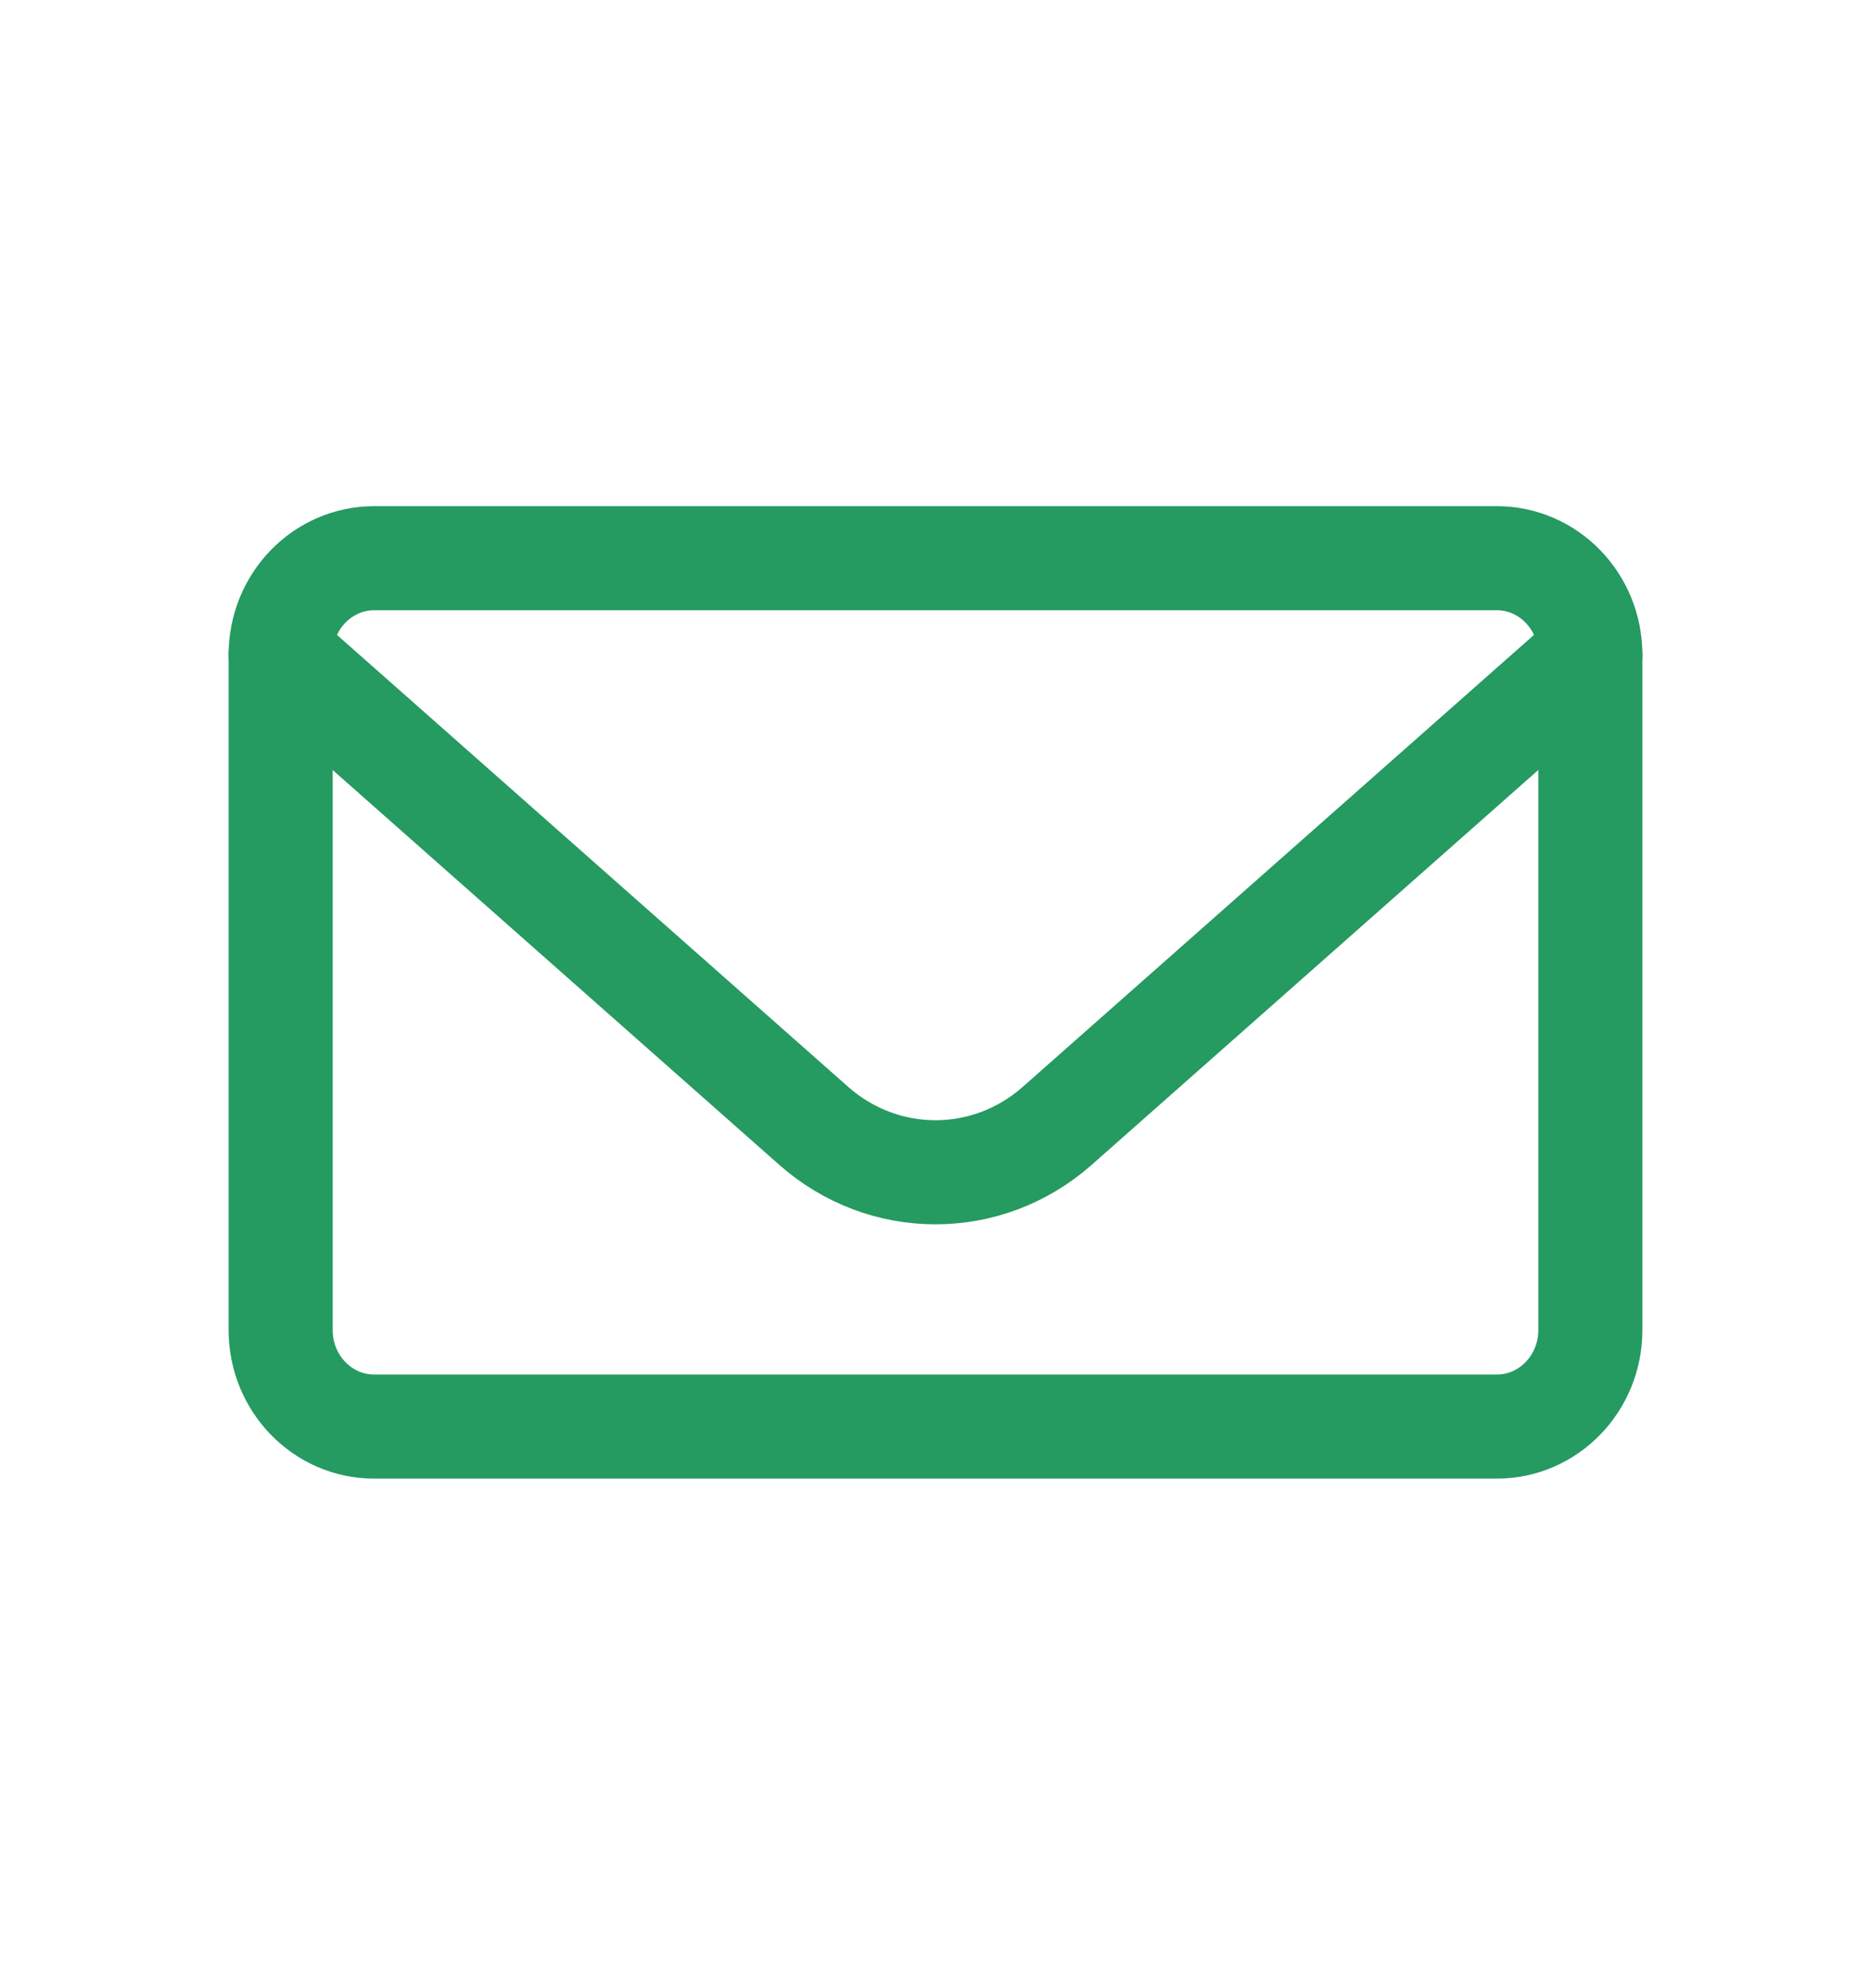
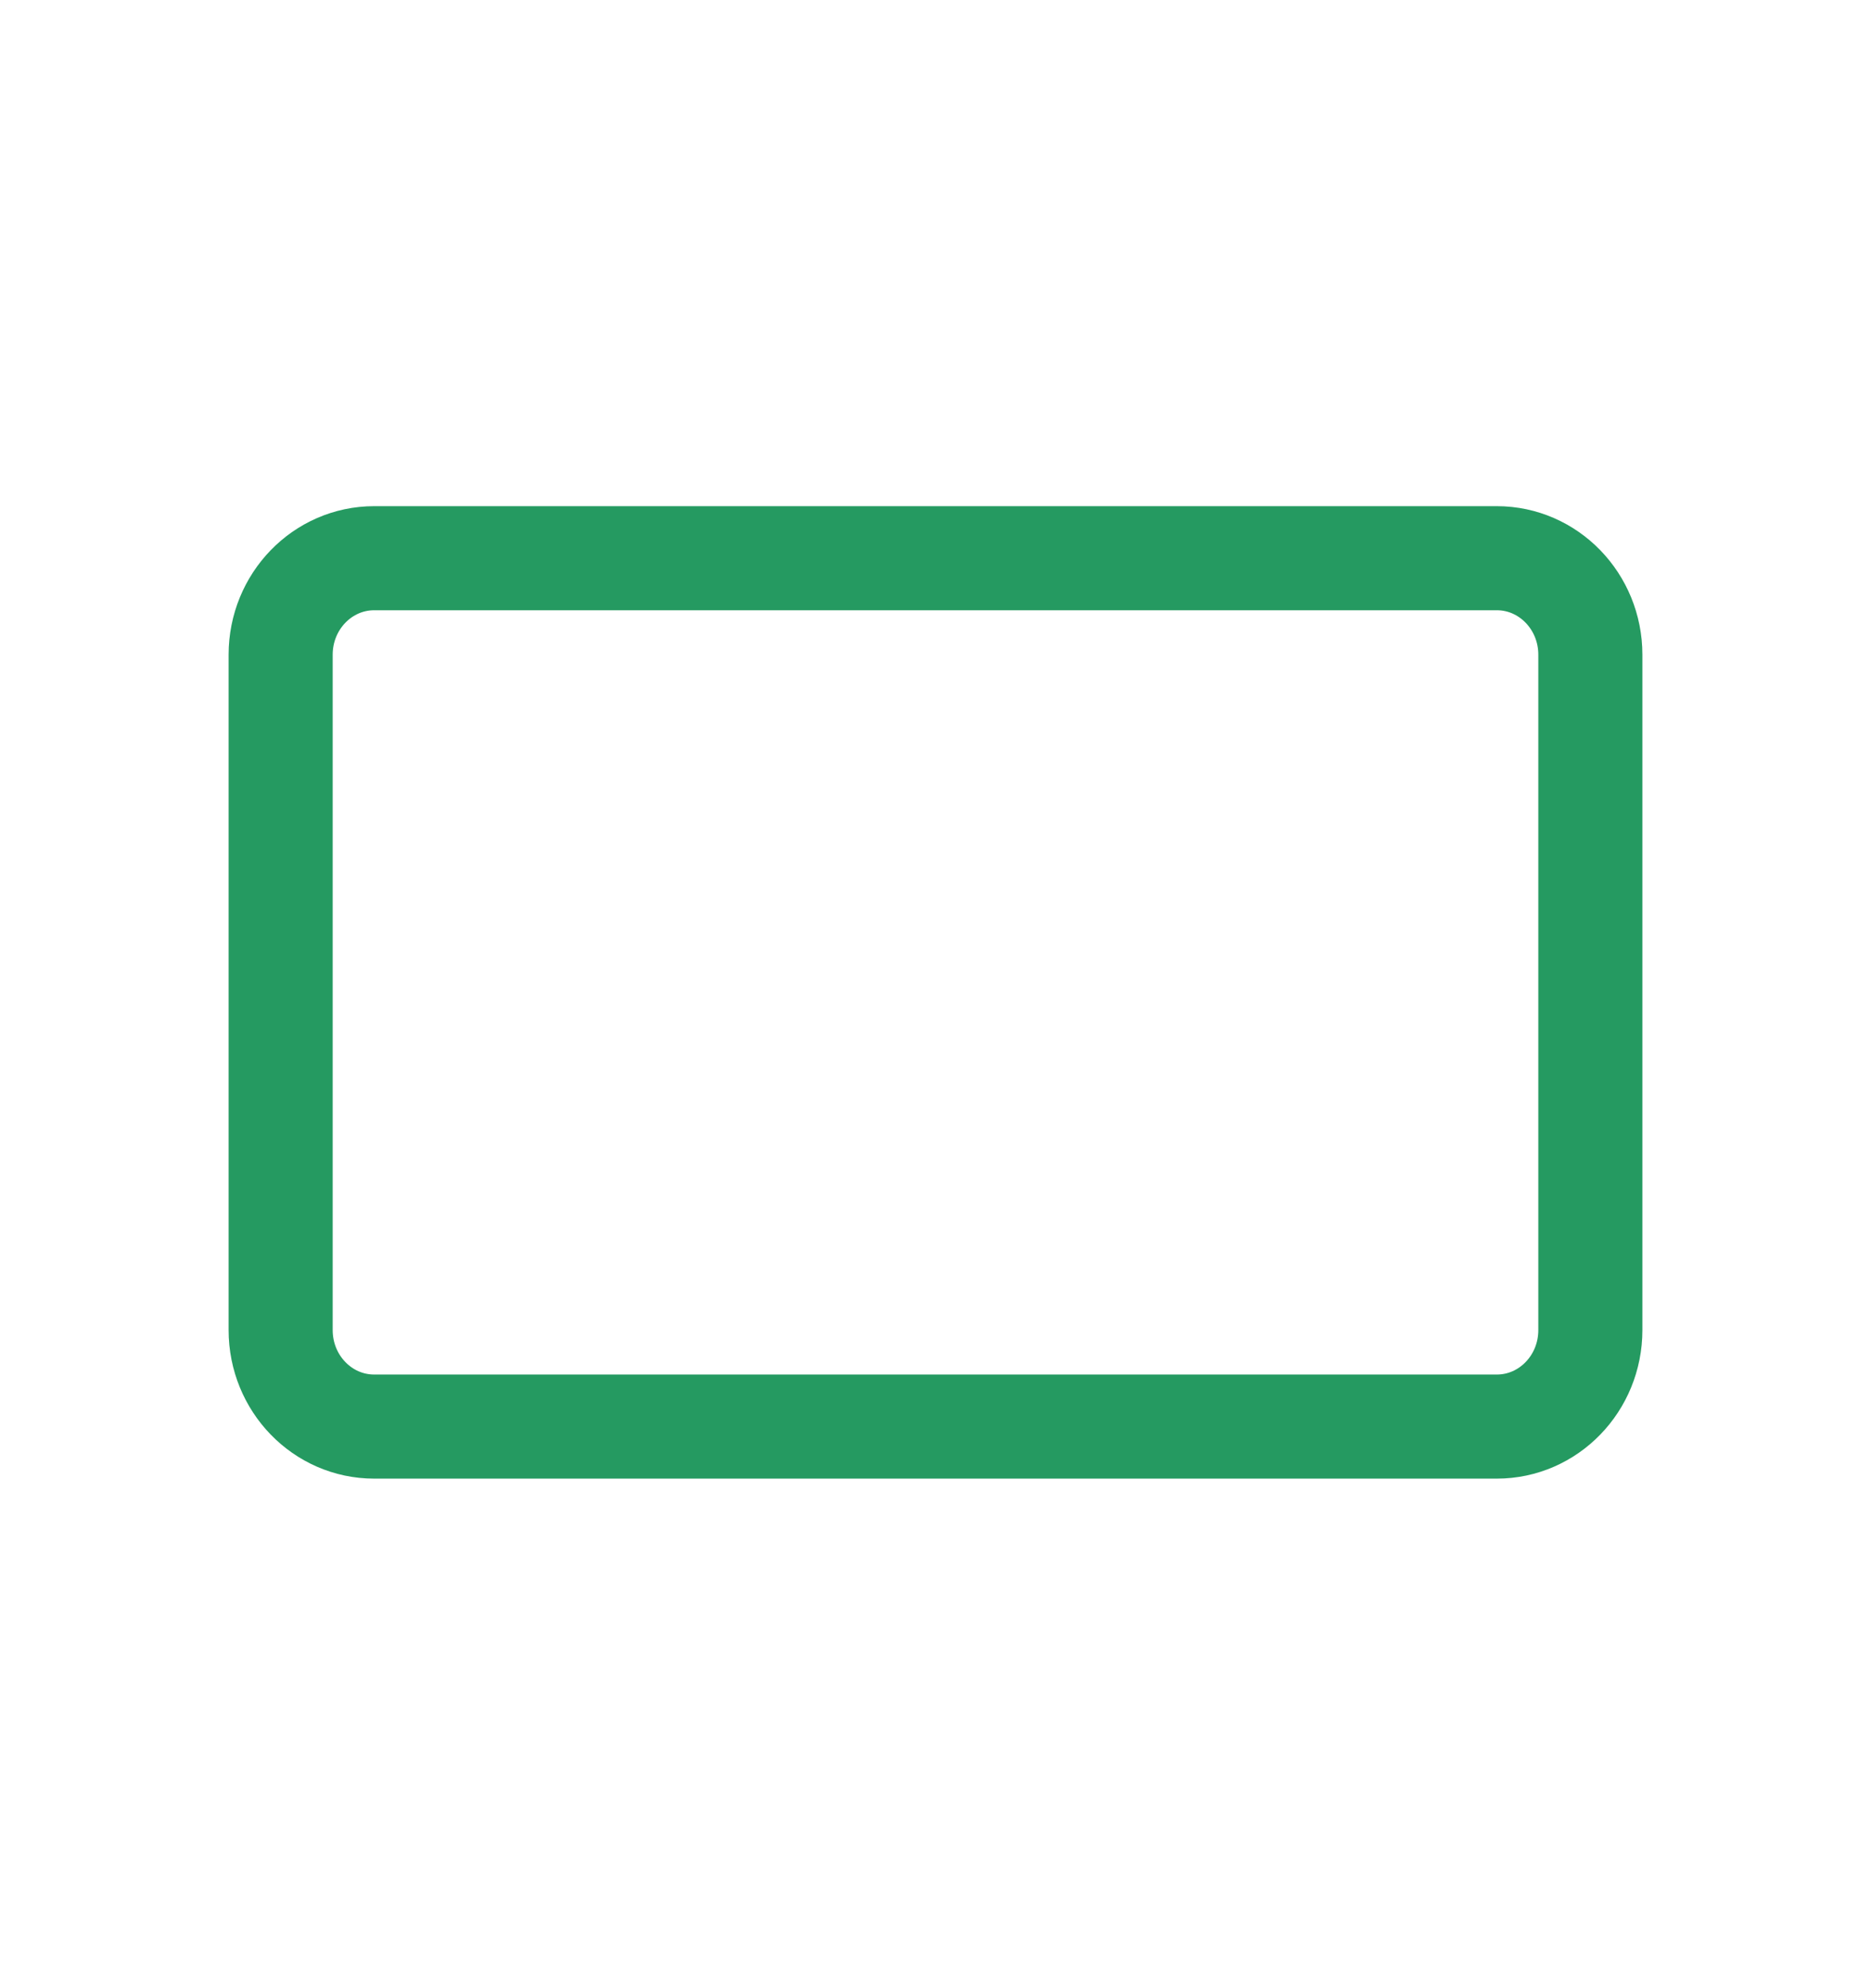
<svg xmlns="http://www.w3.org/2000/svg" width="32" height="34" viewBox="0 0 32 34" fill="none">
  <path d="M4.8 11.196C4.8 10.285 5.516 9.546 6.4 9.546H25.6C26.484 9.546 27.2 10.285 27.2 11.196V22.746C27.2 23.657 26.484 24.396 25.6 24.396H6.4C5.516 24.396 4.8 23.657 4.8 22.746V11.196Z" stroke="#259A61" stroke-width="1.78" stroke-linecap="round" stroke-linejoin="round" />
-   <path d="M27.2 11.193L18.082 19.253C16.884 20.312 15.115 20.312 13.917 19.253L4.8 11.194" stroke="#259A61" stroke-width="1.78" stroke-linecap="round" stroke-linejoin="round" />
</svg>